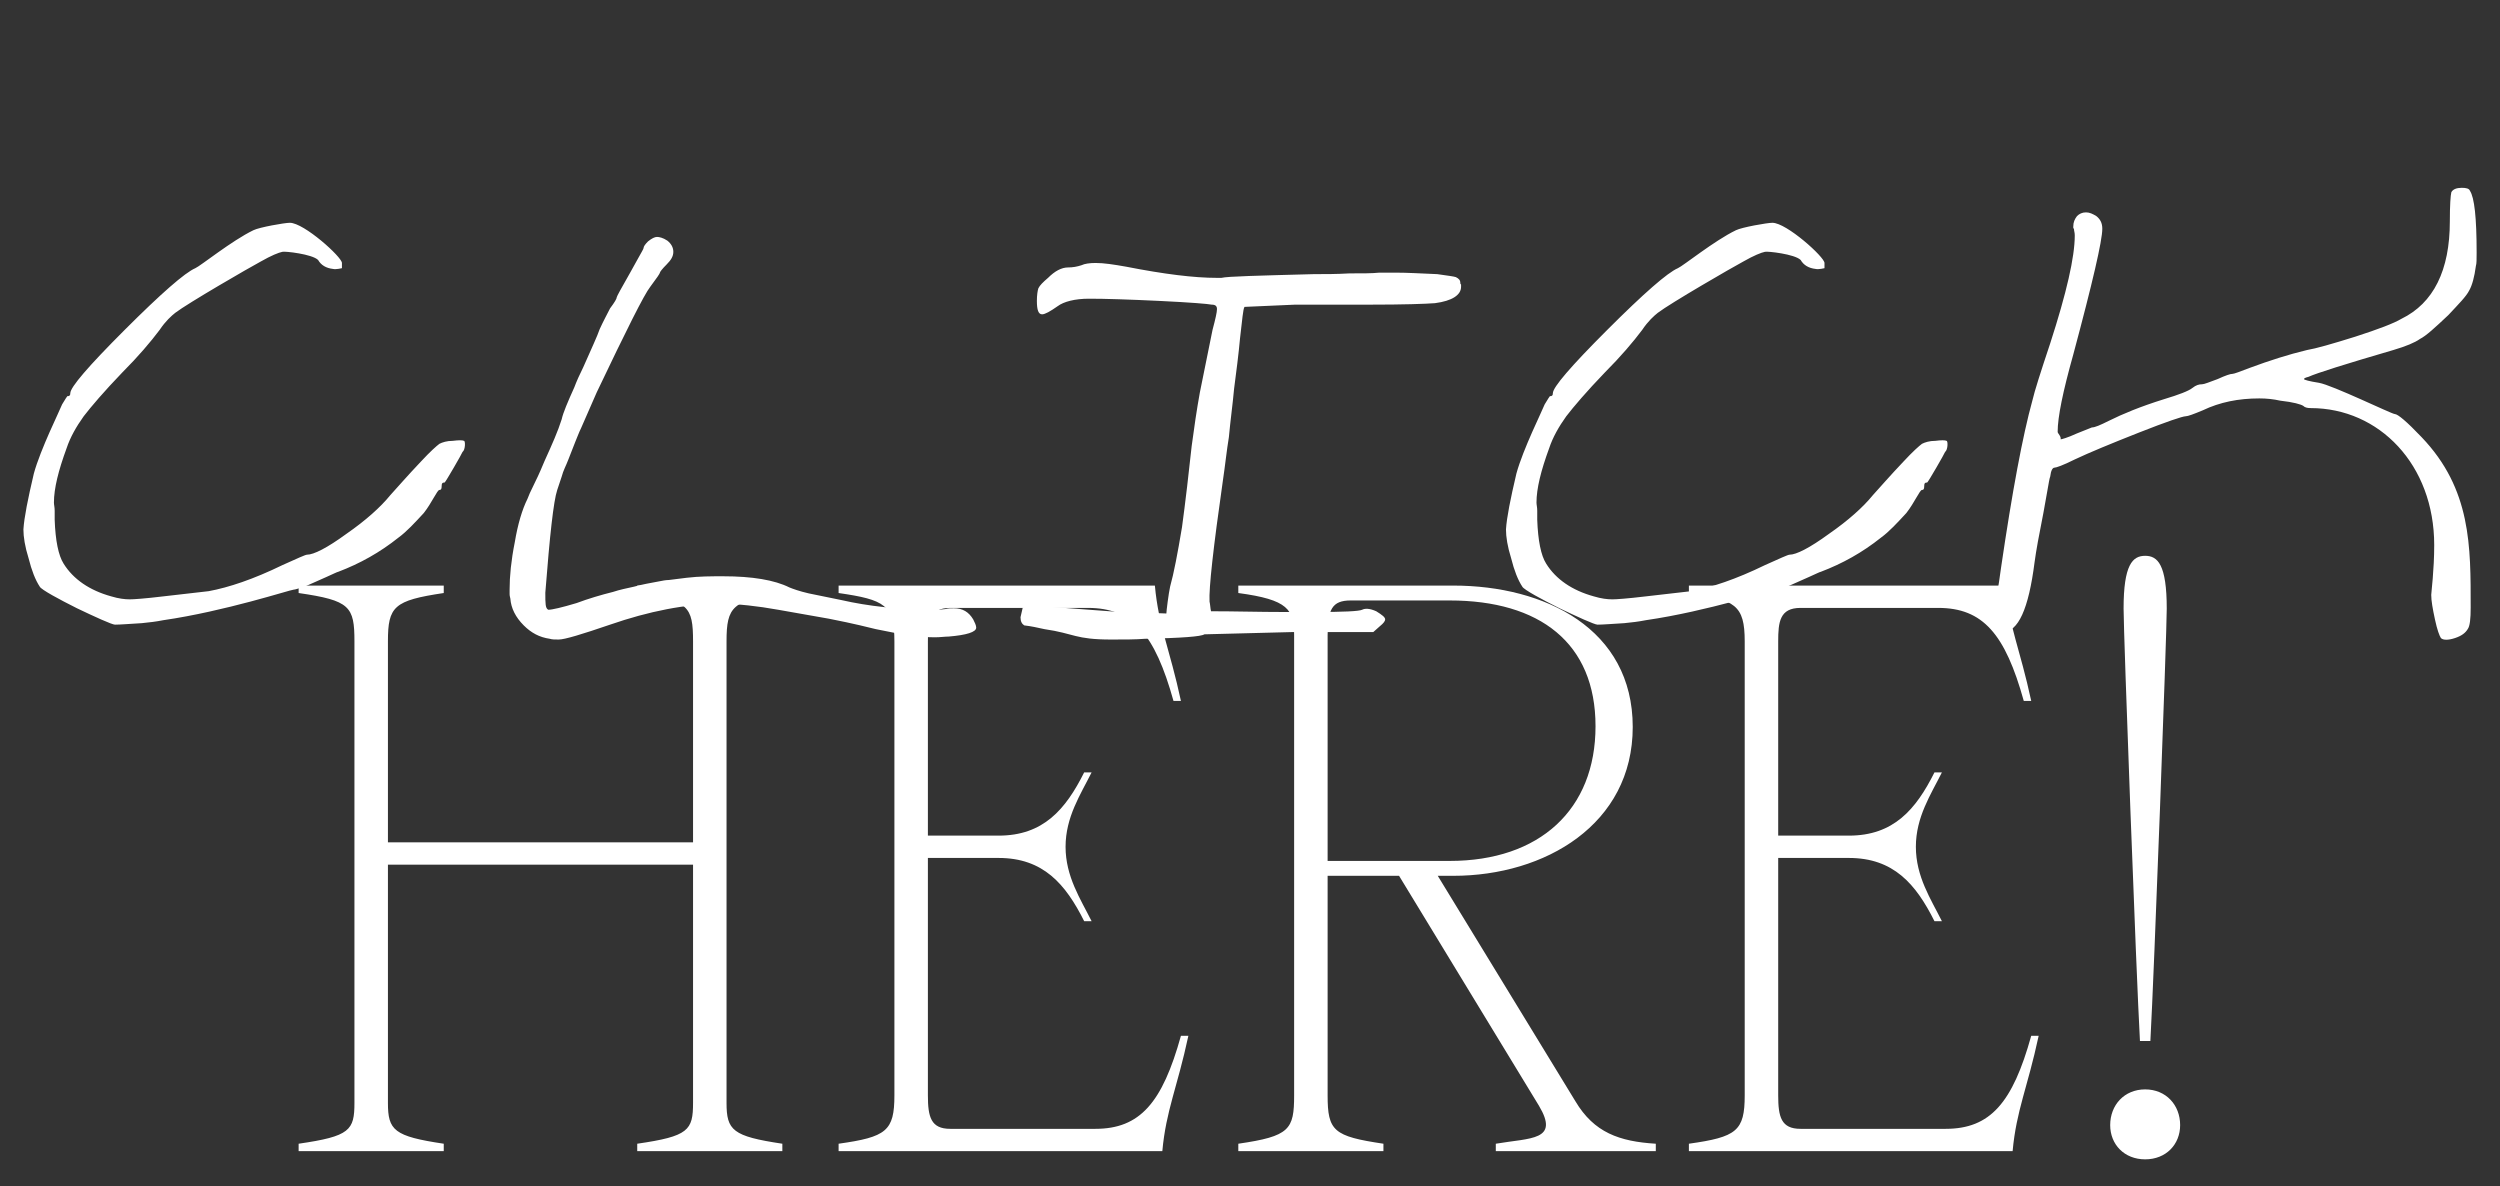
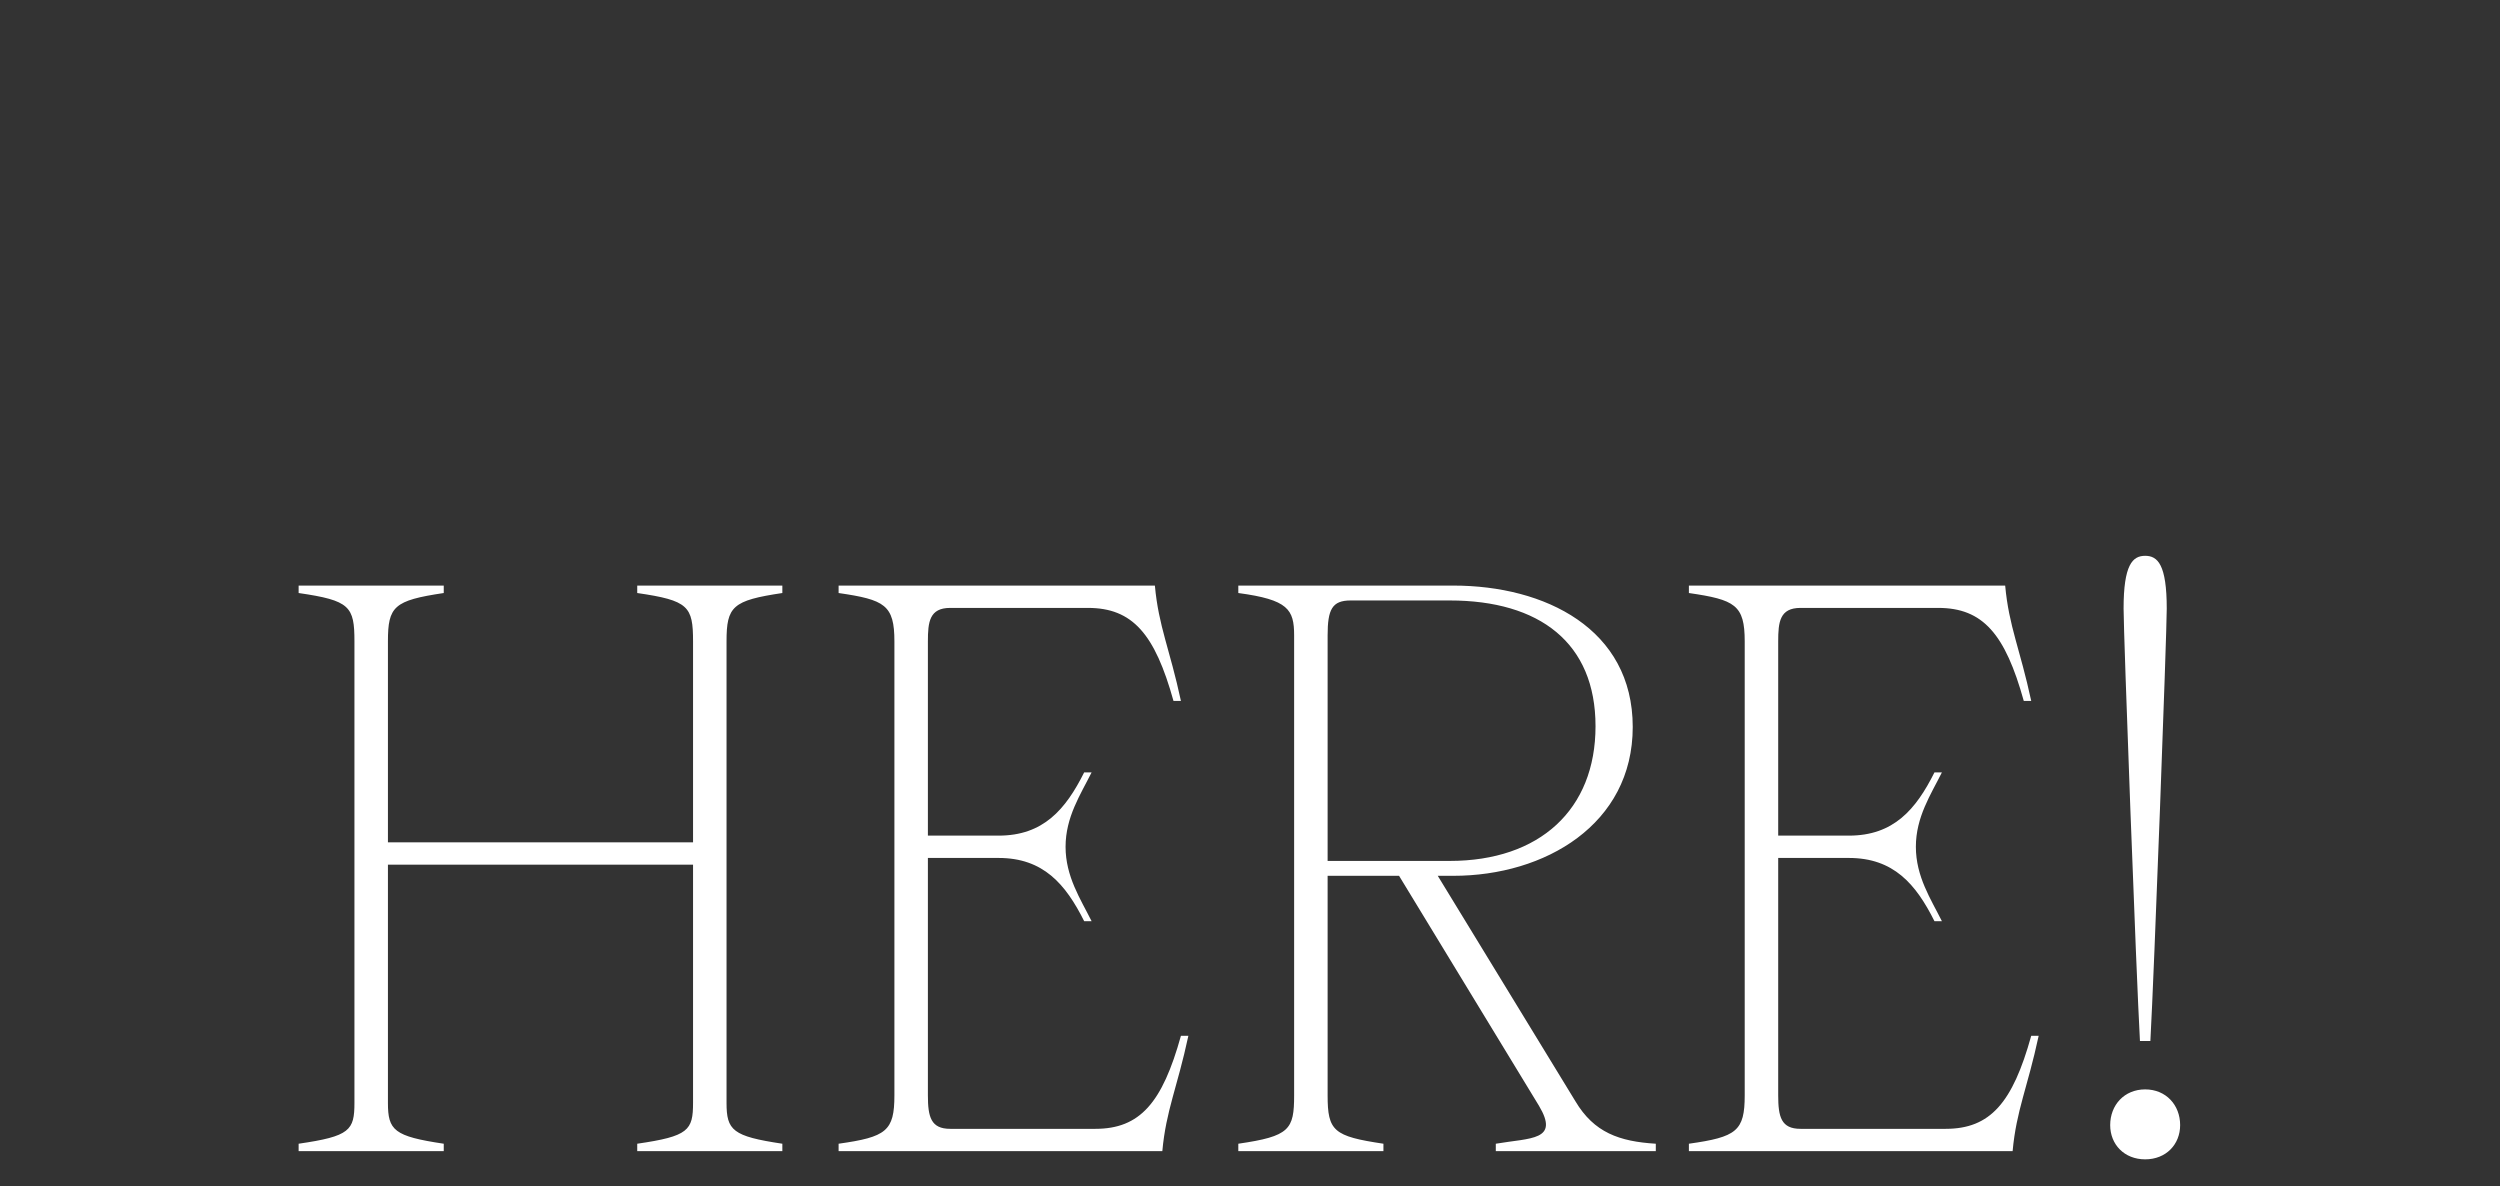
<svg xmlns="http://www.w3.org/2000/svg" width="215" height="102" viewBox="0 0 215 102" fill="none">
  <rect x="0" y="0" width="215" height="102" fill="#333333" stroke="none" />
-   <path d="M9.886 53.72C9.63 53.72 8.094 53.016 6.622 52.312C5.086 51.544 3.55 50.712 3.422 50.456C3.038 49.88 2.718 49.048 2.462 48.024C2.142 47 2.014 46.168 2.014 45.528C2.078 44.504 2.398 42.904 2.91 40.728C3.486 38.616 5.15 35.288 5.342 34.776C5.598 34.328 5.79 34.072 5.79 34.072C5.982 34.072 6.046 34.008 6.046 33.816C6.046 33.304 7.582 31.512 10.718 28.376C13.854 25.24 15.902 23.448 16.798 23.064C17.246 22.872 19.934 20.696 21.79 19.8C22.302 19.544 24.478 19.16 24.926 19.16C26.142 19.16 29.406 22.104 29.406 22.616V23.064C29.406 23.064 28.894 23.192 28.638 23.128C28.062 23.064 27.614 22.808 27.358 22.36C26.846 21.848 24.478 21.592 24.286 21.656C23.966 21.72 23.326 21.976 22.43 22.488C21.47 23 16.158 26.072 15.07 26.904C14.75 27.16 14.238 27.608 13.726 28.376C12.958 29.4 11.87 30.68 10.526 32.024C8.926 33.688 7.838 34.968 7.198 35.8C6.558 36.696 6.046 37.592 5.726 38.552C5.022 40.472 4.638 42.008 4.638 43.224C4.638 43.416 4.702 43.608 4.702 43.928V44.696C4.766 46.488 5.022 47.768 5.47 48.472C6.302 49.816 7.71 50.776 9.566 51.288C10.206 51.48 10.718 51.544 11.166 51.544C11.486 51.544 12.446 51.48 14.046 51.288L17.95 50.84C19.678 50.52 21.79 49.816 24.286 48.6C25.566 48.024 26.27 47.704 26.398 47.704C26.974 47.704 28.126 47.128 29.79 45.912C31.454 44.76 32.734 43.608 33.566 42.584C34.206 41.88 35.038 40.92 36.19 39.704C37.022 38.808 37.534 38.36 37.79 38.168C38.046 38.04 38.43 37.912 38.942 37.912C39.454 37.848 39.774 37.848 39.902 37.912C40.03 37.912 40.03 38.68 39.774 38.872C39.774 38.936 38.302 41.496 38.238 41.496C38.046 41.496 37.982 41.56 37.982 41.816C37.982 42.072 37.918 42.136 37.79 42.136C37.598 42.136 37.15 43.224 36.446 44.12C35.678 44.952 34.974 45.72 34.27 46.232C32.67 47.512 30.942 48.472 29.086 49.176C29.022 49.176 28.638 49.368 28.062 49.624L26.334 50.392C25.758 50.584 25.374 50.712 25.246 50.712C24.99 50.712 19.358 52.568 14.046 53.336C13.406 53.464 12.83 53.528 12.19 53.592C11.102 53.656 10.334 53.72 9.886 53.72ZM48.05 55C47.73 55 47.474 55 47.282 54.936C46.386 54.808 45.682 54.424 45.042 53.784C44.338 53.08 43.954 52.312 43.89 51.48C43.89 51.416 43.826 51.288 43.826 51.096V50.712C43.826 49.56 43.954 48.216 44.274 46.616C44.53 45.08 44.914 43.8 45.362 42.904C45.426 42.712 45.618 42.264 46.002 41.496C46.386 40.728 46.642 40.088 46.834 39.64C47.474 38.232 47.986 37.08 48.306 36.056C48.434 35.48 48.818 34.584 49.394 33.304C49.586 32.792 49.842 32.216 50.162 31.576C50.866 29.976 51.378 28.888 51.57 28.312C51.89 27.608 52.21 27.032 52.466 26.52C52.85 26.008 53.042 25.688 53.042 25.56C53.042 25.496 53.426 24.792 54.194 23.448L54.834 22.296C55.154 21.72 55.346 21.4 55.346 21.336C55.346 21.208 55.474 21.016 55.73 20.76C56.05 20.504 56.306 20.376 56.498 20.376C56.69 20.376 57.01 20.44 57.394 20.696C57.714 20.952 57.906 21.272 57.906 21.656C57.906 22.04 57.714 22.36 57.33 22.744C56.946 23.128 56.754 23.384 56.754 23.448C56.754 23.512 56.498 23.896 55.922 24.664C55.41 25.304 53.874 28.376 51.314 33.752L49.97 36.824C49.778 37.208 49.65 37.592 49.458 38.04L48.882 39.512C48.69 40.024 48.434 40.472 48.306 40.984L47.922 42.136C47.602 43.096 47.282 46.04 46.898 50.968C46.898 51.928 46.898 52.312 47.154 52.44C47.474 52.44 48.306 52.248 49.586 51.864C50.61 51.48 51.698 51.16 52.722 50.904C53.298 50.712 53.938 50.584 54.514 50.456C55.218 50.264 55.922 50.136 56.626 50.008C56.946 49.944 57.266 49.88 57.522 49.88L59.058 49.688C60.146 49.56 61.17 49.56 62.194 49.56C64.69 49.56 66.61 49.88 67.89 50.52C68.21 50.648 68.722 50.84 69.554 51.032L72.37 51.608C74.61 52.12 77.298 52.44 80.498 52.44C80.946 52.44 81.202 52.376 81.33 52.376C81.522 52.312 81.778 52.312 82.034 52.312C82.802 52.312 83.314 52.632 83.698 53.272C83.826 53.528 83.954 53.784 83.954 53.976C83.954 54.36 83.122 54.616 81.586 54.744C81.266 54.744 80.882 54.808 80.37 54.808C79.09 54.808 77.426 54.552 75.314 54.104C73.266 53.592 71.922 53.336 71.282 53.208L66.93 52.44C65.138 52.12 63.474 51.928 61.938 51.928C58.994 51.928 55.794 52.568 52.466 53.72C50.034 54.552 48.562 55 48.05 55ZM95.572 55C92.436 55 92.436 54.488 89.812 54.104C89.236 53.976 88.66 53.848 88.084 53.784C87.892 53.656 87.764 53.464 87.764 53.08L87.956 52.248C88.212 52.184 88.468 52.12 88.724 52.056C89.236 52.12 89.748 52.184 90.26 52.184L96.276 52.632C97.62 52.696 98.964 52.696 100.308 52.76C100.308 52.568 100.5 51.032 100.628 50.456C100.948 49.304 101.268 47.64 101.652 45.336C101.908 43.48 102.292 40.216 102.484 38.36C102.676 36.888 102.932 35.16 103.188 33.752L104.276 28.376C104.532 27.416 104.66 26.84 104.66 26.584C104.66 26.328 104.532 26.2 104.212 26.2C103.892 26.136 102.42 26.008 99.732 25.88C97.044 25.752 95.06 25.688 93.652 25.688C92.436 25.688 91.476 25.944 90.964 26.328C90.324 26.776 89.876 27.032 89.62 27.032C89.3 27.032 89.172 26.648 89.172 25.88C89.172 25.368 89.236 24.984 89.3 24.792C89.428 24.536 89.684 24.28 90.132 23.896C90.708 23.32 91.284 23 91.86 23C92.244 23 92.628 22.936 93.012 22.808C93.268 22.68 93.716 22.616 94.228 22.616C94.932 22.616 95.764 22.744 96.852 22.936C100.116 23.576 102.676 23.896 104.66 23.896H105.044C105.556 23.768 108.18 23.704 112.98 23.576C113.94 23.576 114.964 23.576 116.052 23.512C117.14 23.512 118.036 23.512 118.612 23.448H120.084C120.98 23.448 122.132 23.512 123.604 23.576C124.5 23.704 125.012 23.768 125.204 23.832C125.46 23.96 125.588 24.088 125.588 24.344C125.588 24.408 125.588 24.408 125.652 24.472V24.664C125.652 25.368 124.884 25.88 123.412 26.072C122.58 26.136 120.724 26.2 117.78 26.2H114.58C113.556 26.2 112.468 26.2 111.38 26.2L107.028 26.392C106.9 26.584 106.836 27.48 106.644 29.08C106.516 30.488 106.324 31.96 106.132 33.432C106.004 34.84 105.812 36.184 105.684 37.592C105.492 38.744 105.364 40.024 105.172 41.304C104.34 47.128 103.956 50.584 104.02 51.736C104.084 51.992 104.084 52.312 104.148 52.568C106.196 52.568 108.308 52.632 110.42 52.632H113.108C115.54 52.632 116.884 52.568 117.14 52.44C117.396 52.312 117.78 52.312 118.356 52.568C118.868 52.888 119.124 53.08 119.124 53.272C119.124 53.4 118.996 53.592 118.676 53.848L118.1 54.36H111.06L103.572 54.552C103.316 54.744 101.588 54.872 98.452 54.936C97.684 55 96.66 55 95.572 55ZM137.386 53.72C137.13 53.72 135.594 53.016 134.122 52.312C132.586 51.544 131.05 50.712 130.922 50.456C130.538 49.88 130.218 49.048 129.962 48.024C129.642 47 129.514 46.168 129.514 45.528C129.578 44.504 129.898 42.904 130.41 40.728C130.986 38.616 132.65 35.288 132.842 34.776C133.098 34.328 133.29 34.072 133.29 34.072C133.482 34.072 133.546 34.008 133.546 33.816C133.546 33.304 135.082 31.512 138.218 28.376C141.354 25.24 143.402 23.448 144.298 23.064C144.746 22.872 147.434 20.696 149.29 19.8C149.802 19.544 151.978 19.16 152.426 19.16C153.642 19.16 156.906 22.104 156.906 22.616V23.064C156.906 23.064 156.394 23.192 156.138 23.128C155.562 23.064 155.114 22.808 154.858 22.36C154.346 21.848 151.978 21.592 151.786 21.656C151.466 21.72 150.826 21.976 149.93 22.488C148.97 23 143.658 26.072 142.57 26.904C142.25 27.16 141.738 27.608 141.226 28.376C140.458 29.4 139.37 30.68 138.026 32.024C136.426 33.688 135.338 34.968 134.698 35.8C134.058 36.696 133.546 37.592 133.226 38.552C132.522 40.472 132.138 42.008 132.138 43.224C132.138 43.416 132.202 43.608 132.202 43.928V44.696C132.266 46.488 132.522 47.768 132.97 48.472C133.802 49.816 135.21 50.776 137.066 51.288C137.706 51.48 138.218 51.544 138.666 51.544C138.986 51.544 139.946 51.48 141.546 51.288L145.45 50.84C147.178 50.52 149.29 49.816 151.786 48.6C153.066 48.024 153.77 47.704 153.898 47.704C154.474 47.704 155.626 47.128 157.29 45.912C158.954 44.76 160.234 43.608 161.066 42.584C161.706 41.88 162.538 40.92 163.69 39.704C164.522 38.808 165.034 38.36 165.29 38.168C165.546 38.04 165.93 37.912 166.442 37.912C166.954 37.848 167.274 37.848 167.402 37.912C167.53 37.912 167.53 38.68 167.274 38.872C167.274 38.936 165.802 41.496 165.738 41.496C165.546 41.496 165.482 41.56 165.482 41.816C165.482 42.072 165.418 42.136 165.29 42.136C165.098 42.136 164.65 43.224 163.946 44.12C163.178 44.952 162.474 45.72 161.77 46.232C160.17 47.512 158.442 48.472 156.586 49.176C156.522 49.176 156.138 49.368 155.562 49.624L153.834 50.392C153.258 50.584 152.874 50.712 152.746 50.712C152.49 50.712 146.858 52.568 141.546 53.336C140.906 53.464 140.33 53.528 139.69 53.592C138.602 53.656 137.834 53.72 137.386 53.72ZM209.918 54.872C209.79 54.68 209.598 54.168 209.406 53.272C209.214 52.376 209.086 51.672 209.086 51.16C209.086 50.968 209.342 49.048 209.342 46.872C209.342 39.96 204.606 35.096 198.718 35.096C198.398 35.096 198.206 35.032 198.078 34.904C197.886 34.776 197.246 34.584 196.094 34.456C195.518 34.328 194.942 34.264 194.302 34.264C192.51 34.264 190.91 34.584 189.438 35.288C188.67 35.608 188.158 35.8 187.966 35.8C187.71 35.8 186.366 36.248 183.934 37.208C181.502 38.168 179.646 38.936 178.43 39.512C177.406 40.024 176.83 40.216 176.702 40.216C176.51 40.216 176.382 40.472 176.318 40.984C176.254 41.112 176.19 41.56 176.062 42.264L175.742 44.056C175.358 45.976 175.102 47.384 174.974 48.344C174.462 52.376 173.566 54.36 172.222 54.36C171.838 54.36 171.582 54.232 171.454 53.976C171.326 53.784 171.326 53.464 171.326 53.08C171.326 52.568 171.39 52.184 171.518 51.864C171.646 51.736 171.838 50.712 172.094 48.792C173.054 42.264 173.95 37.464 174.782 34.456C174.974 33.624 175.486 32.024 176.318 29.528C177.726 25.176 178.43 22.104 178.43 20.248C178.43 19.992 178.366 19.864 178.366 19.736C178.366 19.736 178.366 19.672 178.302 19.608V19.48C178.302 19.096 178.43 18.84 178.622 18.584C178.814 18.392 179.07 18.264 179.39 18.264C179.71 18.264 179.966 18.392 180.286 18.584C180.606 18.84 180.798 19.16 180.798 19.672C180.798 20.696 179.966 24.28 178.302 30.488C177.406 33.688 176.958 35.864 176.958 37.144C176.958 37.272 177.278 37.528 177.214 37.784C177.278 37.784 177.79 37.656 178.622 37.272L179.902 36.76C180.158 36.76 180.606 36.568 181.374 36.184C182.526 35.608 184.062 34.968 186.11 34.328C187.39 33.944 188.222 33.624 188.542 33.368C188.862 33.112 189.118 33.048 189.374 33.048C189.566 33.048 190.014 32.856 190.718 32.6C191.422 32.28 191.806 32.152 191.998 32.152C192.126 32.152 192.638 31.96 193.47 31.64C195.198 31 196.798 30.488 198.398 30.104C199.166 29.976 200.51 29.592 202.558 28.952C204.542 28.312 205.886 27.8 206.526 27.416C209.278 26.072 210.686 23.256 210.686 19.032C210.686 17.624 210.75 16.792 210.814 16.536C210.942 16.28 211.262 16.152 211.71 16.152C212.094 16.152 212.35 16.216 212.414 16.408C212.798 16.984 212.99 18.712 212.99 21.72C212.99 22.296 212.99 22.68 212.926 22.872C212.798 23.832 212.606 24.536 212.35 24.984C212.094 25.496 211.454 26.136 210.558 27.096C209.406 28.184 208.638 28.888 208.126 29.144C207.678 29.464 206.91 29.784 205.822 30.104C201.662 31.32 199.23 32.088 198.526 32.408C198.27 32.472 198.142 32.536 198.142 32.6C198.142 32.664 198.59 32.792 199.422 32.92C200.574 33.112 205.694 35.608 205.95 35.608C206.206 35.608 206.974 36.248 208.254 37.592C212.542 42.072 212.478 47 212.478 52.248C212.478 53.208 212.414 53.848 212.222 54.104C212.03 54.424 211.71 54.68 211.134 54.872C210.558 55.064 210.11 55.064 209.918 54.872Z" fill="white" />
  <path d="M38.162 99H25.682V98.36C30.098 97.72 30.482 97.208 30.482 94.84V55.16C30.482 52.152 30.098 51.64 25.682 51V50.36H38.162V51C33.874 51.64 33.362 52.152 33.362 55.16V72.44H59.602V55.16C59.602 52.152 59.218 51.64 54.802 51V50.36H67.282V51C62.994 51.64 62.482 52.152 62.482 55.16V94.84C62.482 97.208 62.994 97.72 67.282 98.36V99H54.802V98.36C59.218 97.72 59.602 97.208 59.602 94.84V74.36H33.362V94.84C33.362 97.208 33.874 97.72 38.162 98.36V99ZM99.96 99H72.12V98.36C76.216 97.784 76.919 97.272 76.919 94.2V55.16C76.919 52.024 76.088 51.576 72.12 51V50.36H99.32C99.639 53.88 100.6 55.8 101.56 60.28H100.92C99.32 54.52 97.4 52.28 93.559 52.28H81.719C79.927 52.28 79.799 53.496 79.799 55.16V71.864H85.879C89.719 71.864 91.639 69.624 93.24 66.424H93.879C92.919 68.344 91.639 70.264 91.639 72.824C91.639 75.384 92.919 77.304 93.879 79.224H93.24C91.639 76.024 89.719 73.784 85.879 73.784H79.799V94.2C79.799 96.056 80.055 97.08 81.719 97.08H94.2C98.04 97.08 99.96 94.84 101.56 89.08H102.2C101.24 93.56 100.28 95.48 99.96 99ZM118.975 99H106.495V98.36C110.911 97.72 111.295 97.144 111.295 94.2V54.648C111.295 52.408 110.783 51.576 106.495 51V50.36H124.991C132.863 50.36 140.415 54.072 140.415 62.52C140.415 70.904 132.863 75.32 124.991 75.32H123.647L135.487 94.712C137.087 97.4 139.263 98.168 142.399 98.36V99H128.639V98.36C131.647 97.848 134.143 98.104 132.351 95.096L120.319 75.32H114.175V94.2C114.175 97.272 114.687 97.72 118.975 98.36V99ZM114.175 54.648V74.04H124.671C132.415 74.04 137.215 69.624 137.215 62.456C137.215 55.288 132.415 51.64 124.671 51.64H116.159C114.559 51.64 114.175 52.408 114.175 54.648ZM173.085 99H145.245V98.36C149.341 97.784 150.045 97.272 150.045 94.2V55.16C150.045 52.024 149.213 51.576 145.245 51V50.36H172.445C172.765 53.88 173.725 55.8 174.685 60.28H174.045C172.445 54.52 170.525 52.28 166.685 52.28H154.845C153.053 52.28 152.925 53.496 152.925 55.16V71.864H159.005C162.845 71.864 164.765 69.624 166.365 66.424H167.005C166.045 68.344 164.765 70.264 164.765 72.824C164.765 75.384 166.045 77.304 167.005 79.224H166.365C164.765 76.024 162.845 73.784 159.005 73.784H152.925V94.2C152.925 96.056 153.181 97.08 154.845 97.08H167.325C171.165 97.08 173.085 94.84 174.685 89.08H175.325C174.365 93.56 173.405 95.48 173.085 99ZM184.932 89.528H184.036C183.716 83.832 182.628 54.52 182.628 52.344C182.628 48.568 183.396 47.8 184.484 47.8C185.572 47.8 186.34 48.568 186.34 52.344C186.34 54.52 185.252 83.832 184.932 89.528ZM184.484 99.704C182.692 99.704 181.476 98.424 181.476 96.76C181.476 95.032 182.692 93.688 184.484 93.688C186.276 93.688 187.492 95.032 187.492 96.76C187.492 98.424 186.276 99.704 184.484 99.704Z" fill="white" />
</svg>